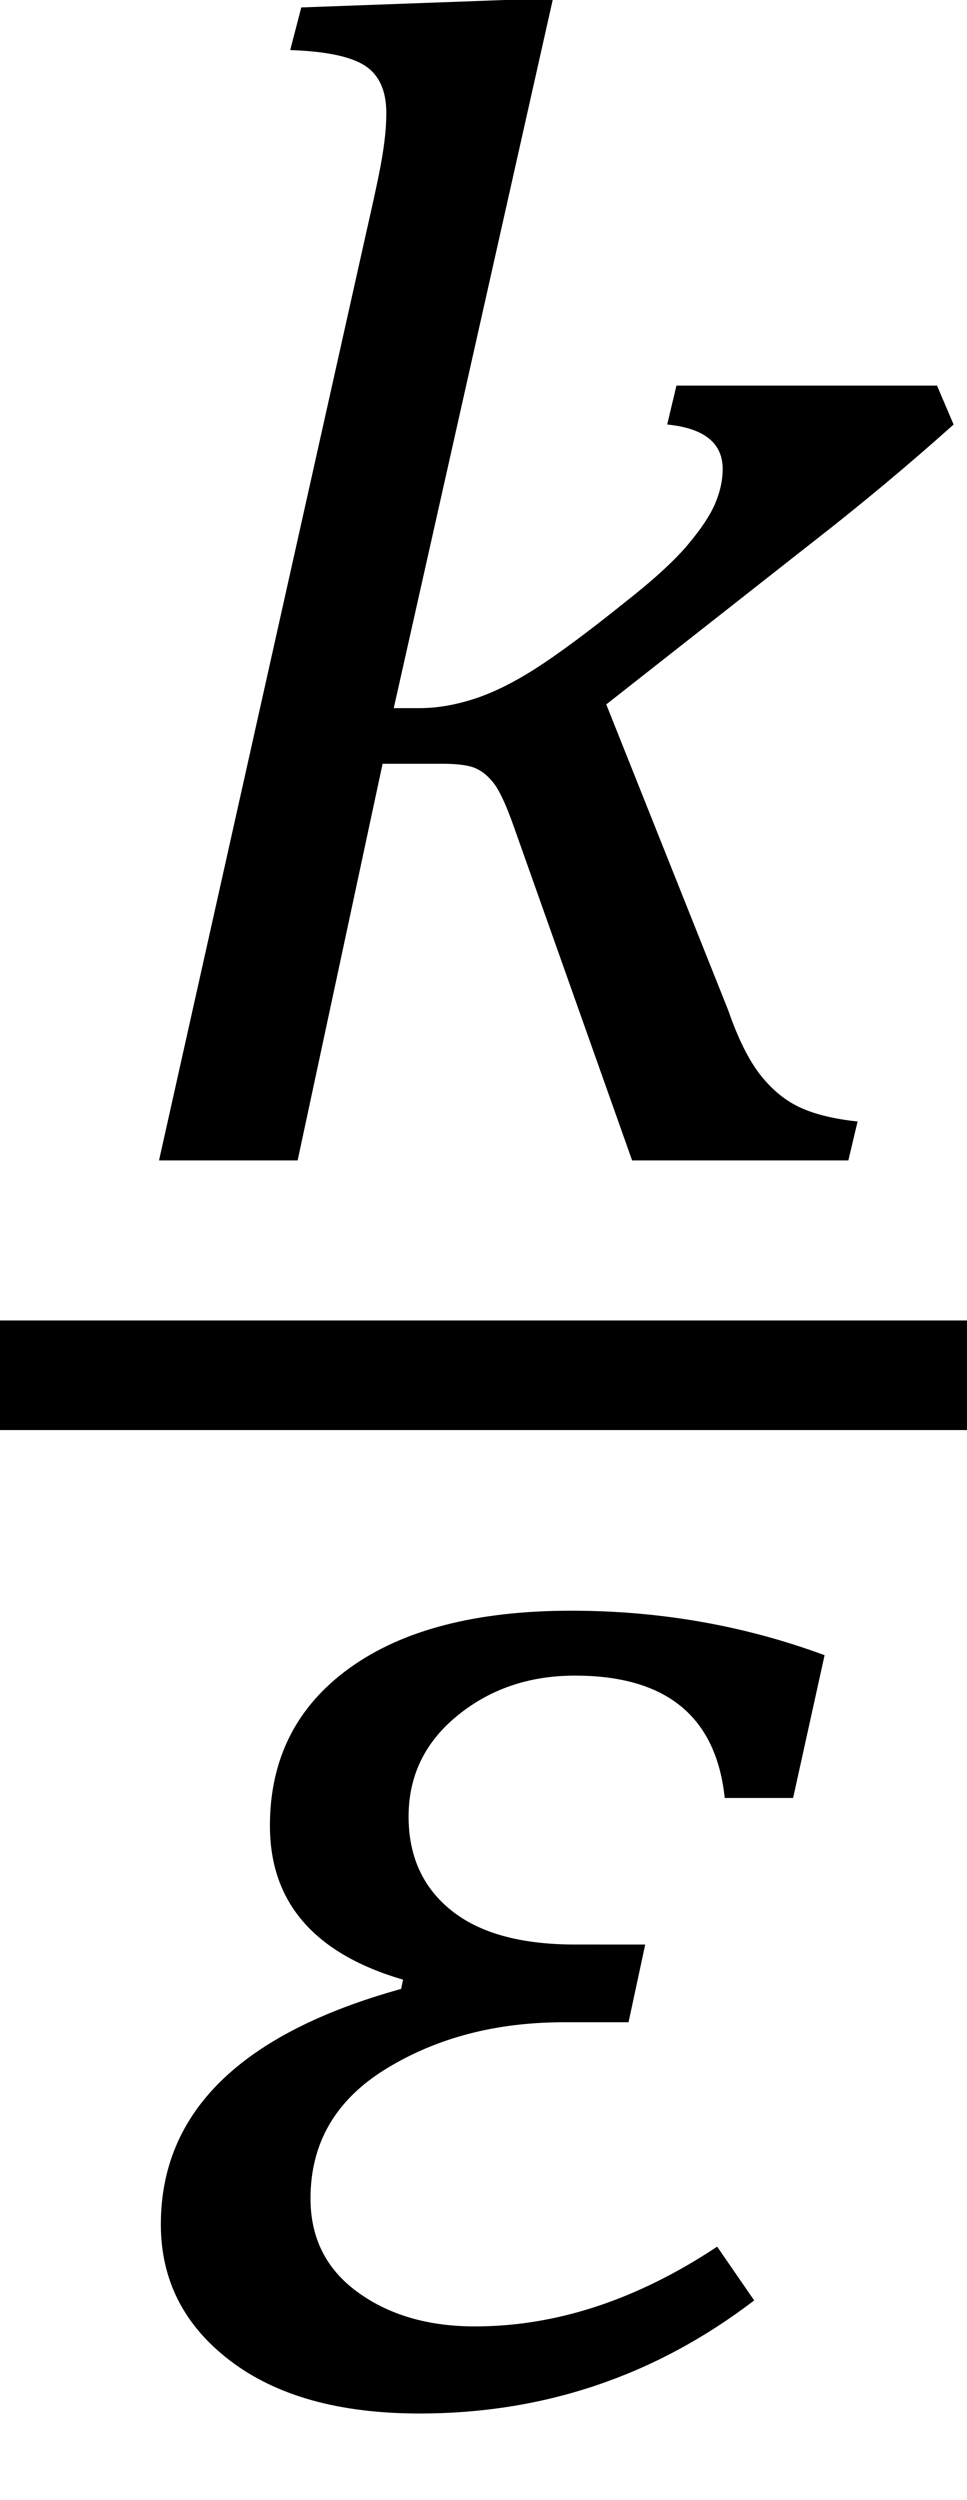
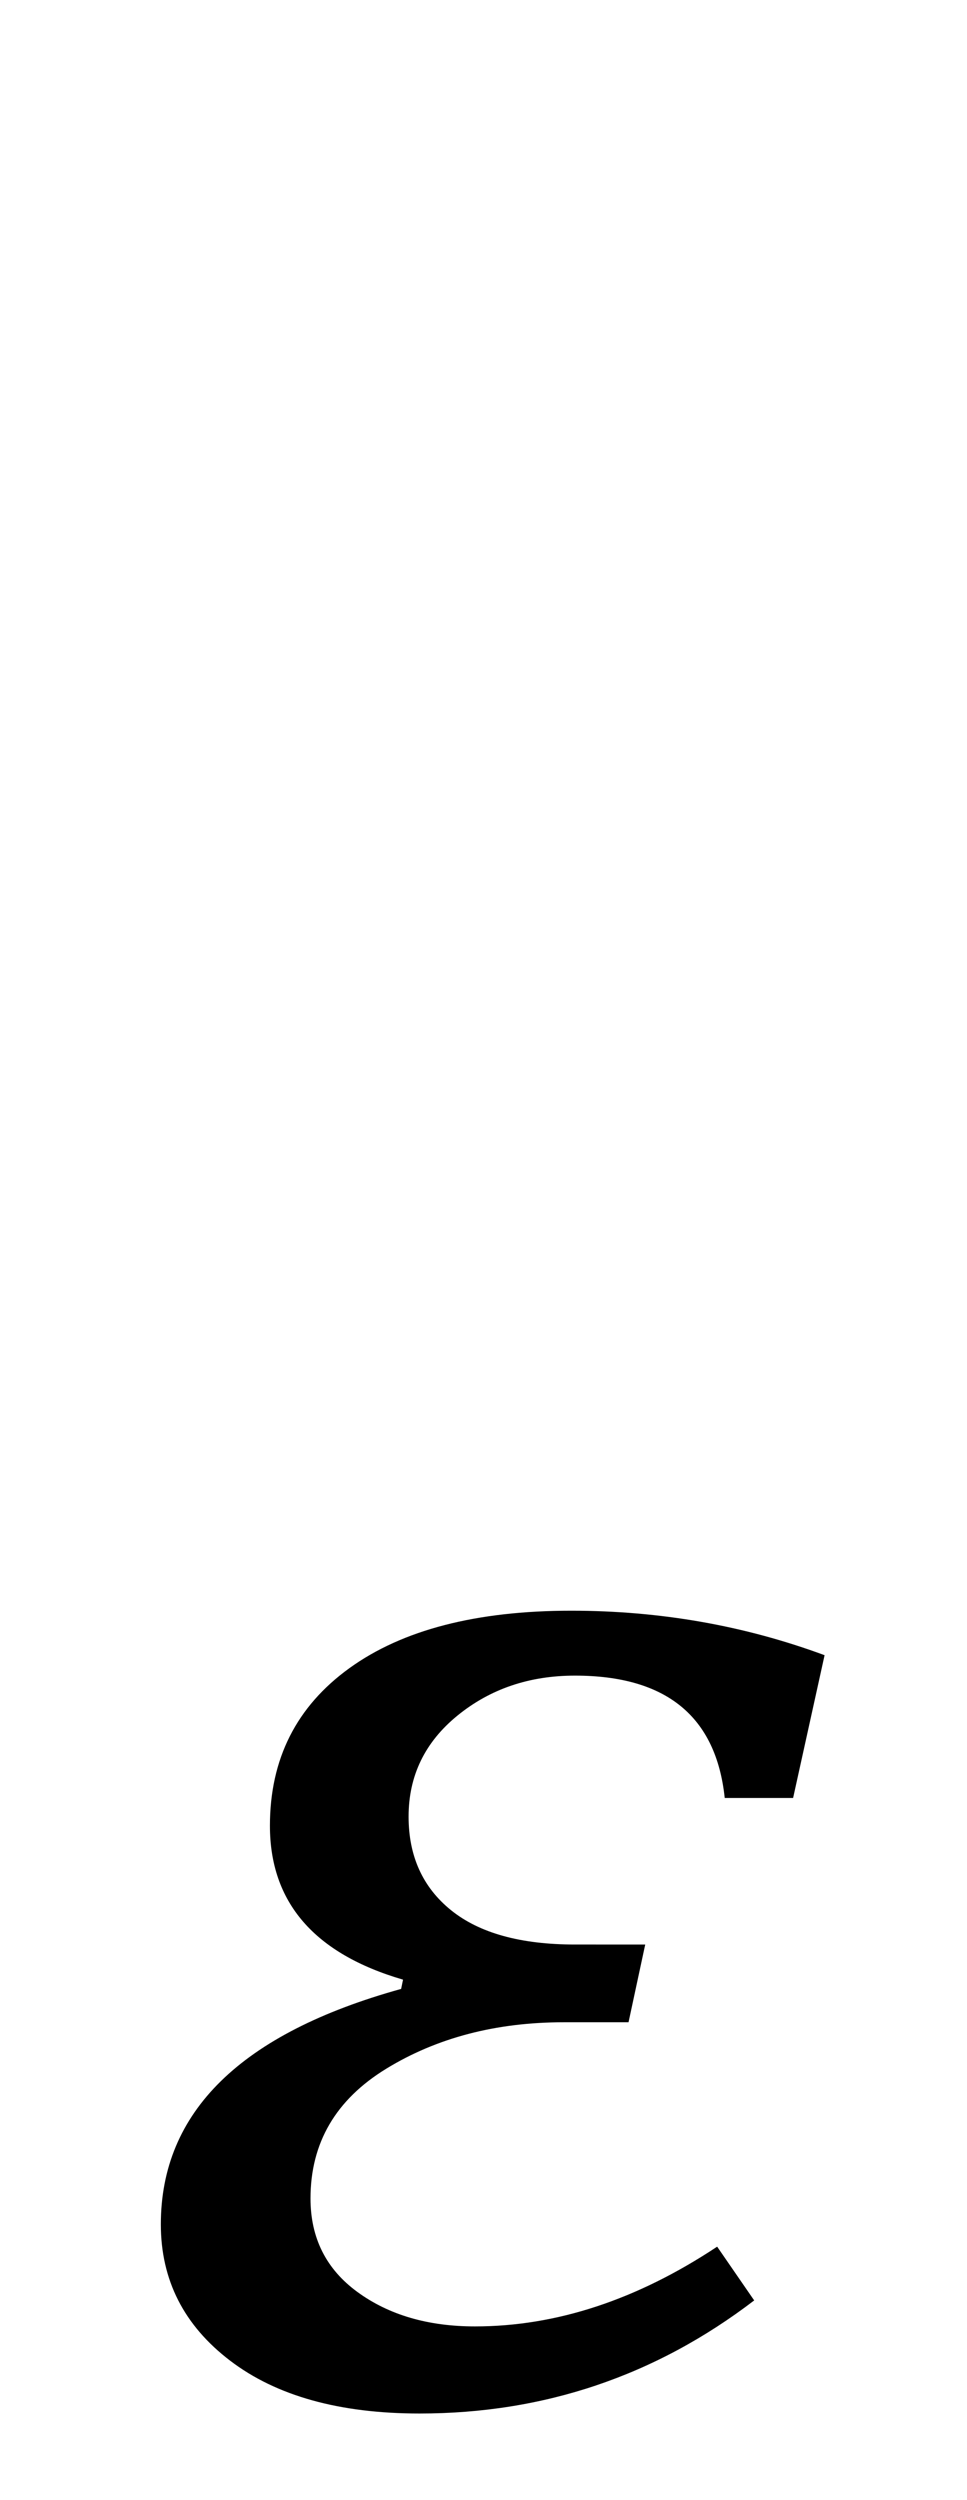
<svg xmlns="http://www.w3.org/2000/svg" xmlns:ns1="http://sodipodi.sourceforge.net/DTD/sodipodi-0.dtd" xmlns:ns2="http://www.inkscape.org/namespaces/inkscape" width="11.189" contentScriptType="text/ecmascript" preserveAspectRatio="xMidYMid meet" font-size="12" stroke-miterlimit="10" zoomAndPan="magnify" version="1.0" contentStyleType="text/css" font-style="normal" height="28.904" font-weight="normal" y="-3" id="svg15" ns1:docname="eq8dcb7b47-48f0-4dde-9091-90025b2f79ba.svg" style="font-style:normal;font-weight:normal;font-size:12px;font-family:Dialog;color-interpolation:auto;fill:#000000;fill-opacity:1;stroke:#000000;stroke-width:1;stroke-linecap:square;stroke-linejoin:miter;stroke-miterlimit:10;stroke-dasharray:none;stroke-dashoffset:0;stroke-opacity:1;color-rendering:auto;image-rendering:auto;shape-rendering:auto;text-rendering:auto" ns2:version="0.92.4 (5da689c313, 2019-01-14)">
  <ns1:namedview pagecolor="#ffffff" bordercolor="#666666" borderopacity="1" objecttolerance="10" gridtolerance="10" guidetolerance="10" ns2:pageopacity="0" ns2:pageshadow="2" ns2:window-width="1731" ns2:window-height="872" id="namedview17" showgrid="false" fit-margin-top="0" fit-margin-left="0" fit-margin-right="0" fit-margin-bottom="1" ns2:zoom="10.26087" ns2:cx="-28.975079" ns2:cy="13.798324" ns2:window-x="0" ns2:window-y="0" ns2:window-maximized="0" ns2:current-layer="svg15" />
  <defs id="genericDefs" />
-   <line y2="15.9" x1="0.633" x2="10.556" y1="15.9" id="line3" style="color-interpolation:linearRGB;fill:none;stroke-width:1.267;stroke-miterlimit:10;stroke-dasharray:none;color-rendering:optimizeQuality;image-rendering:optimizeQuality;text-rendering:optimizeLegibility" />
-   <path d="m 4.556,8.187 h 0.299 q 0.299,0 0.631,-0.107 Q 5.817,7.973 6.202,7.726 6.587,7.48 7.229,6.965 7.72,6.58 7.956,6.301 8.191,6.022 8.276,5.819 8.362,5.615 8.362,5.422 q 0,-0.45 -0.642,-0.514 L 7.827,4.458 h 3.015 l 0.192,0.45 Q 10.244,5.615 9.388,6.28 L 7.015,8.144 8.426,11.68 q 0.171,0.493 0.374,0.75 0.203,0.257 0.46,0.375 0.257,0.118 0.663,0.161 L 9.816,13.416 H 7.314 L 5.946,9.559 Q 5.817,9.194 5.721,9.066 5.625,8.937 5.507,8.884 5.39,8.83 5.112,8.83 H 4.427 L 3.444,13.416 H 1.84 L 4.235,2.7 q 0.107,-0.471 0.15,-0.686 0.043,-0.214 0.064,-0.386 0.021,-0.171 0.021,-0.321 0,-0.386 -0.246,-0.547 Q 3.978,0.6 3.358,0.579 L 3.486,0.086 5.839,0 h 0.556 z" id="path5" ns2:connector-curvature="0" style="color-interpolation:linearRGB;stroke:none;stroke-width:1;color-rendering:optimizeQuality;image-rendering:optimizeQuality;text-rendering:optimizeLegibility" />
  <g style="color-interpolation:linearRGB;stroke-width:0.73;color-rendering:optimizeQuality;image-rendering:optimizeQuality;text-rendering:optimizeLegibility" id="g11" transform="matrix(1.369,0,0,1.372,1.412,27.754)">
    <path style="stroke:none;stroke-width:0.73" ns2:connector-curvature="0" id="path9" d="M 5.672,-5.078 H 5.094 q -0.109,-1.031 -1.266,-1.031 -0.578,0 -0.992,0.336 -0.414,0.336 -0.414,0.852 0,0.5 0.359,0.789 0.359,0.289 1.047,0.289 H 4.422 L 4.281,-3.188 H 3.734 q -0.859,0 -1.5,0.391 -0.641,0.391 -0.641,1.094 0,0.5 0.398,0.789 0.398,0.289 0.992,0.289 1.031,0 2.047,-0.672 l 0.313,0.453 q -1.25,0.953 -2.828,0.953 -1.016,0 -1.601,-0.445 -0.586,-0.445 -0.586,-1.149 0,-1.422 2.031,-1.984 L 2.375,-3.547 Q 1.25,-3.875 1.25,-4.844 q 0,-0.844 0.672,-1.328 0.672,-0.484 1.875,-0.484 1.125,0 2.141,0.375 z" />
  </g>
</svg>